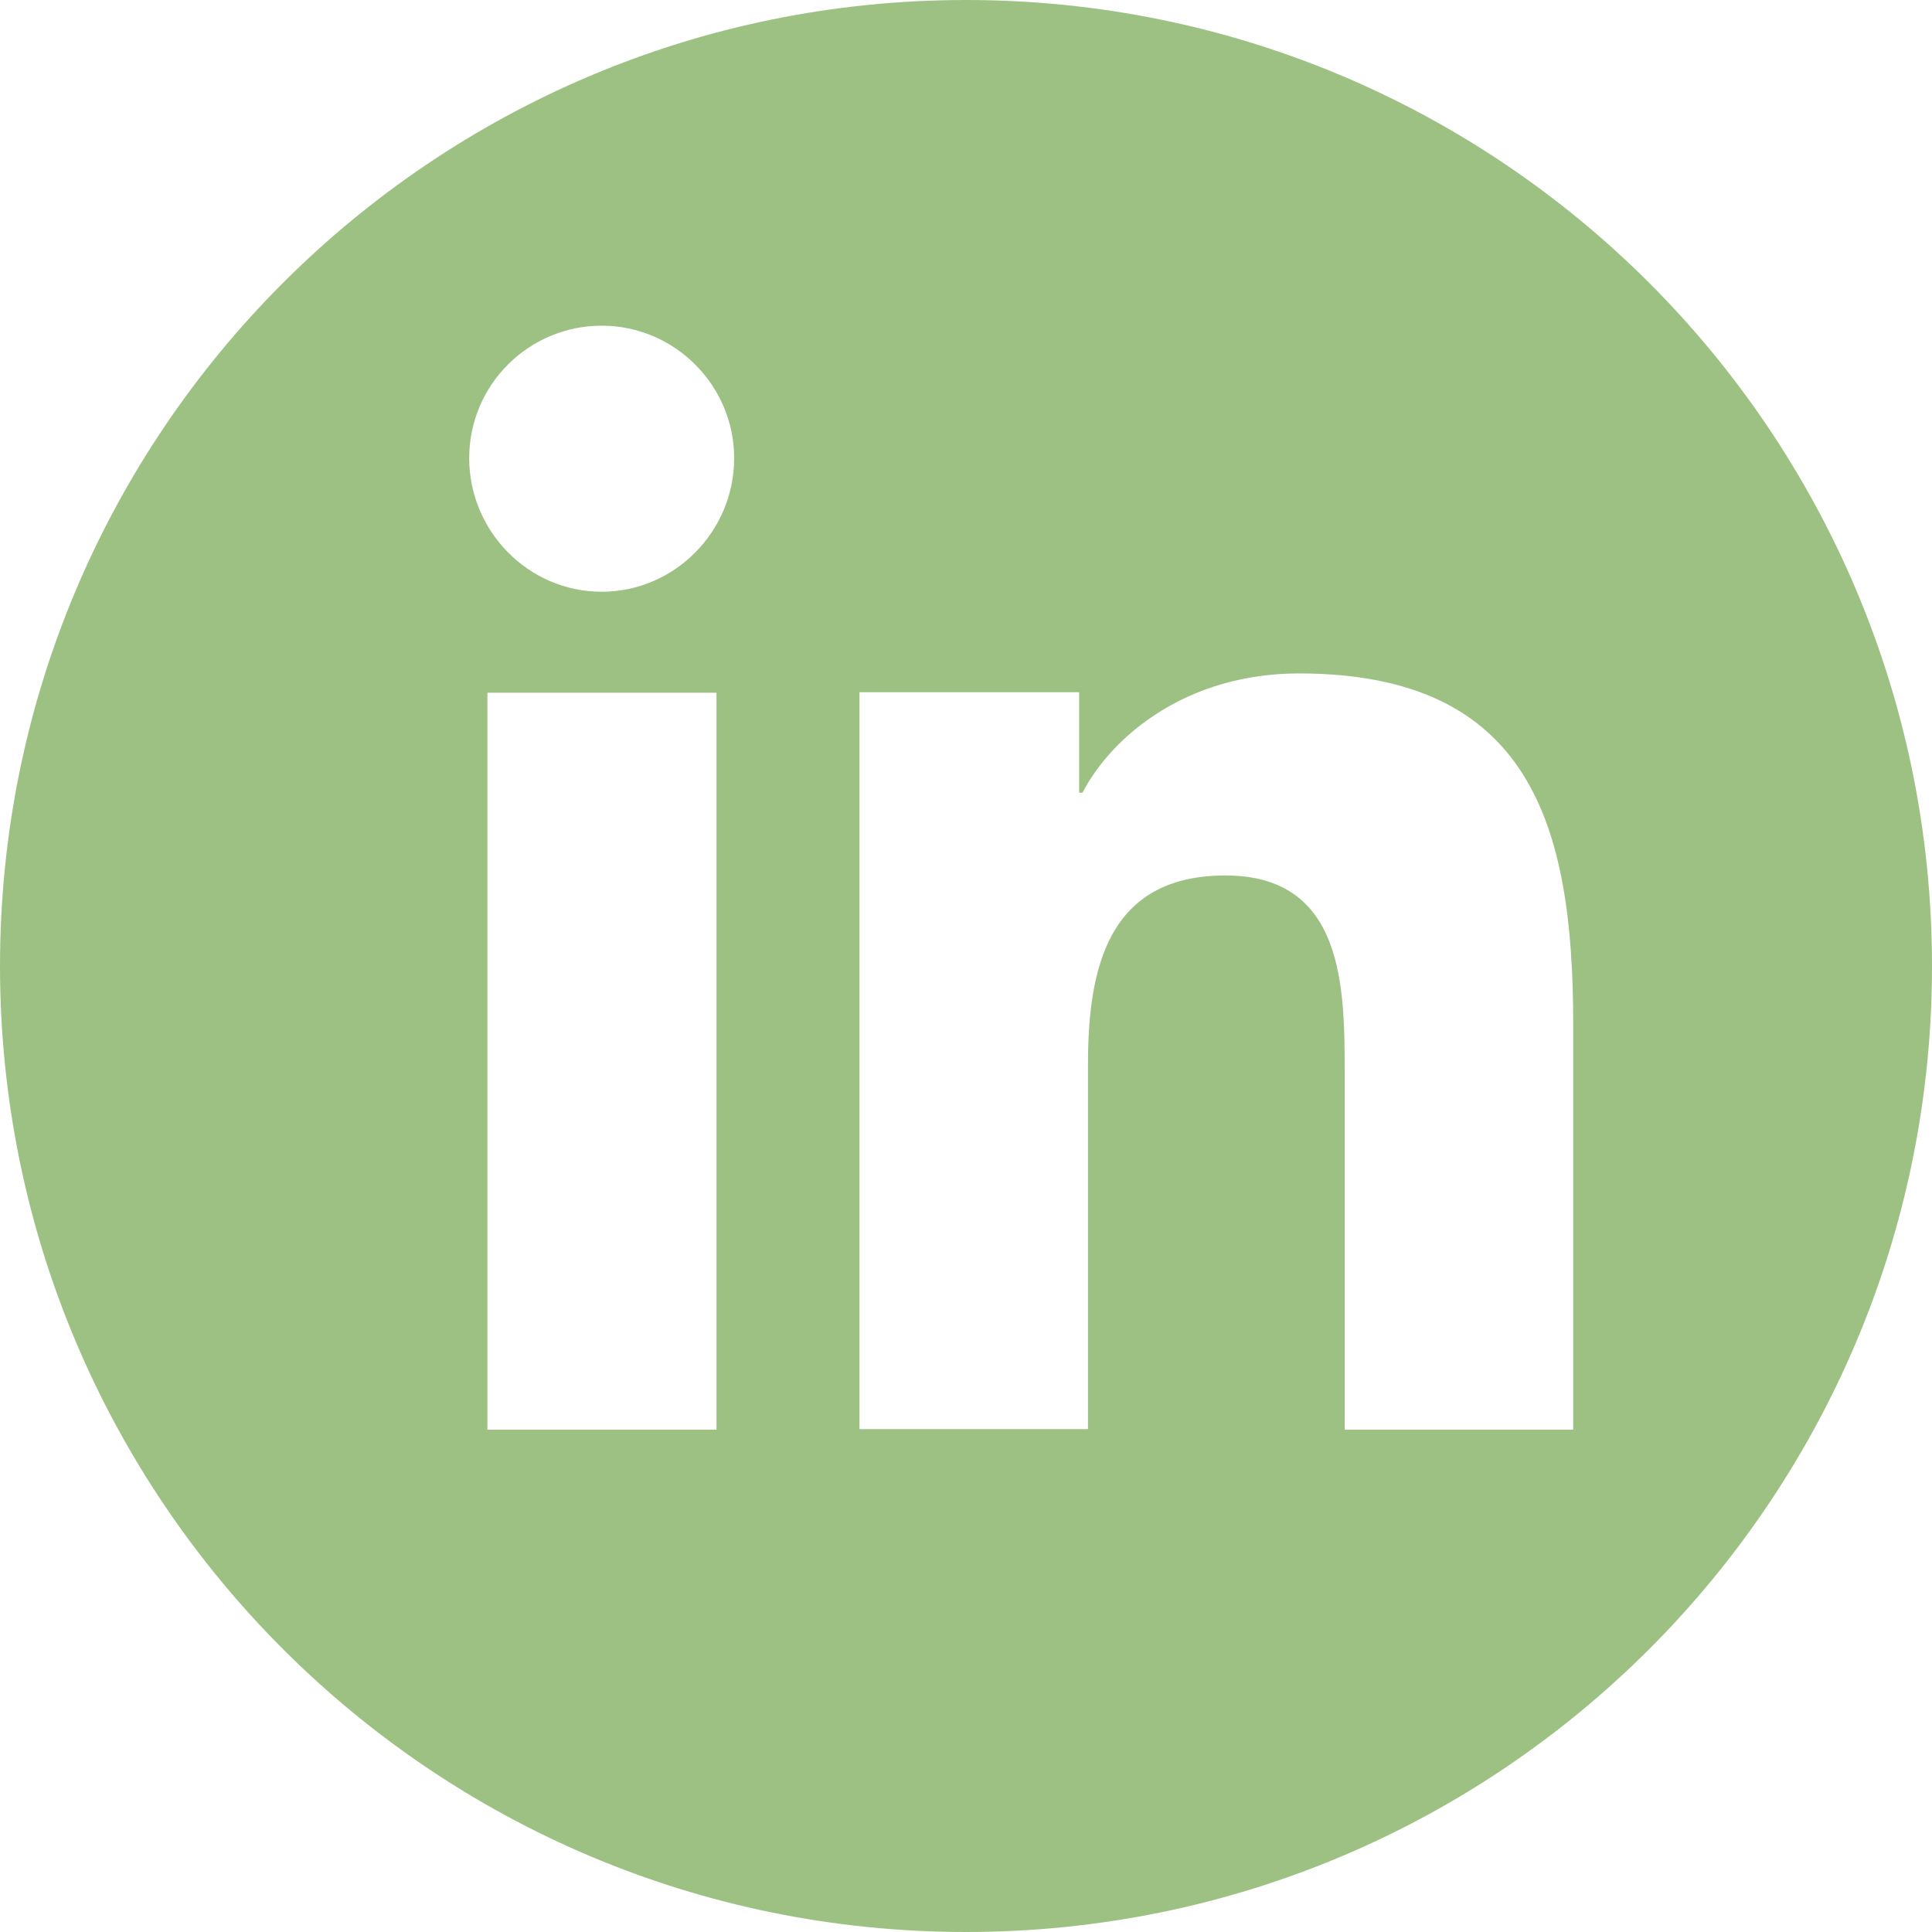
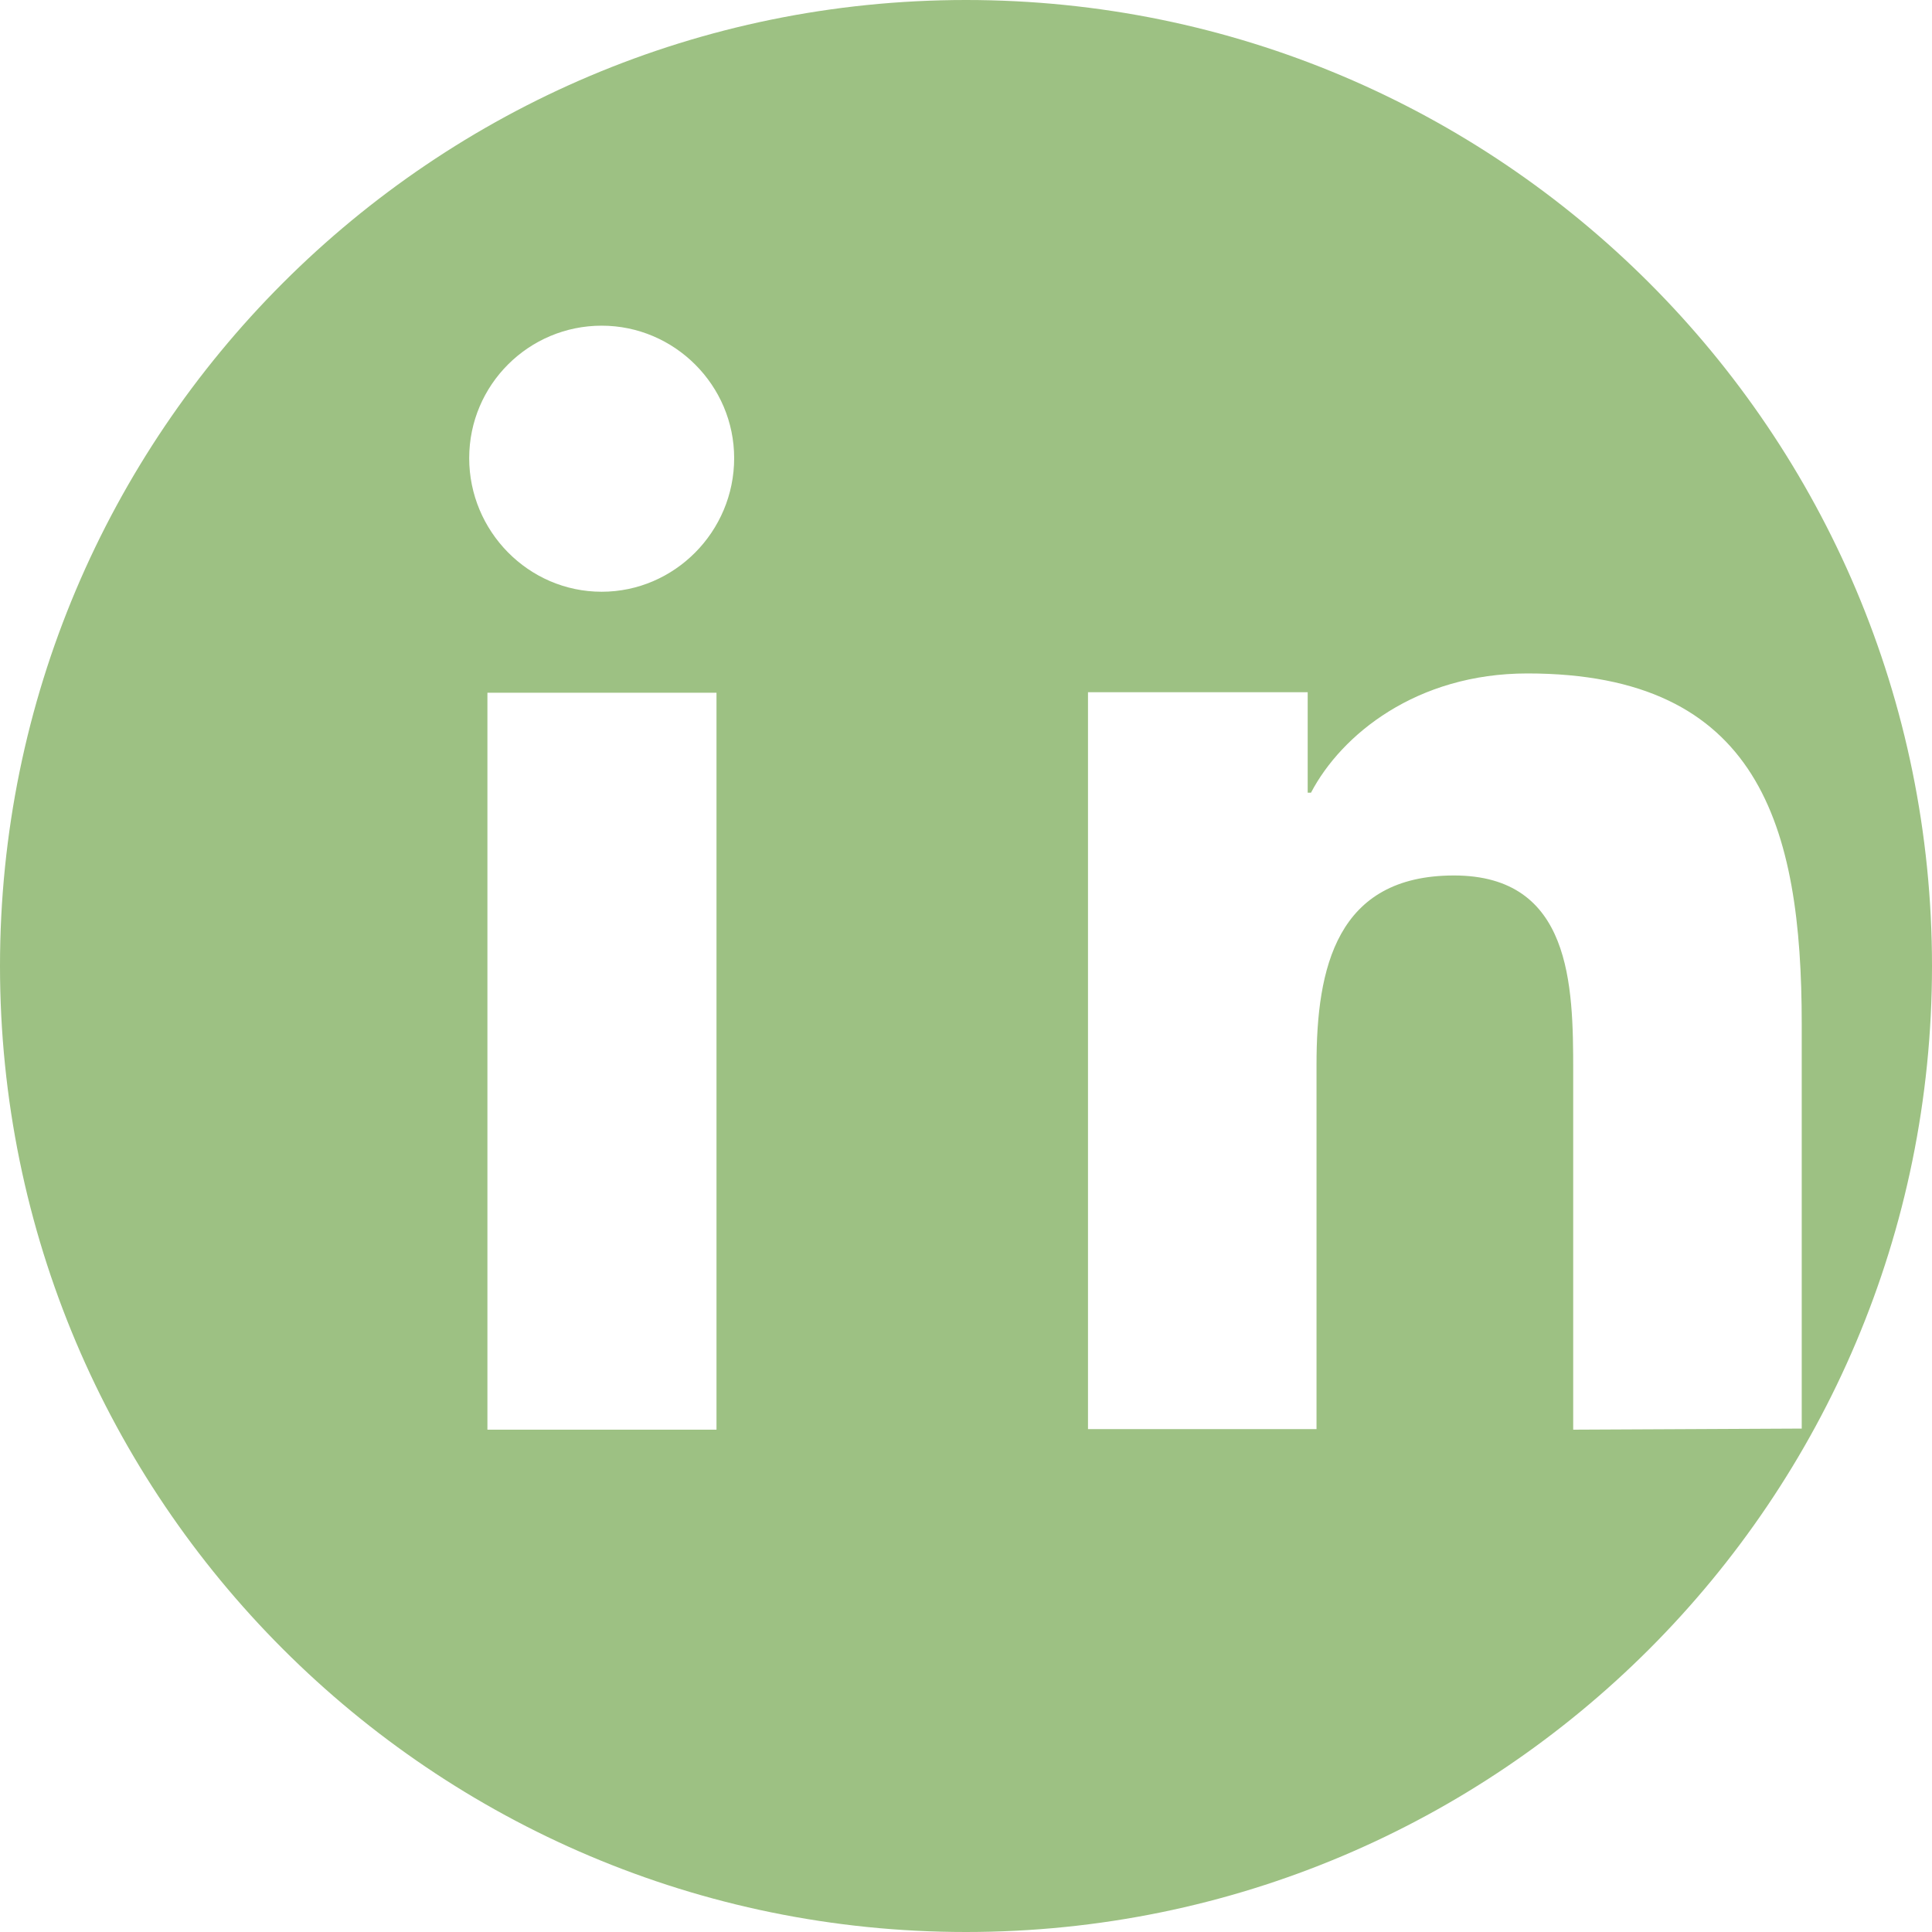
<svg xmlns="http://www.w3.org/2000/svg" id="Layer_2" data-name="Layer 2" viewBox="0 0 35 35">
  <defs>
    <style> .cls-1 { fill: #9dc183; } </style>
  </defs>
  <g id="Contacto">
-     <path class="cls-1" d="M17.5,0C7.83,0,0,7.84,0,17.5s7.83,17.5,17.5,17.5,17.5-7.83,17.5-17.5S27.17,0,17.5,0ZM12.98,25.9h-4.15v-13.35h4.15v13.35ZM10.9,10.72c-1.33,0-2.4-1.1-2.4-2.42,0-1.33,1.08-2.4,2.4-2.4s2.4,1.08,2.4,2.4c0,1.33-1.08,2.42-2.4,2.42ZM28.5,25.9h-4.14v-6.5c0-1.55-.03-3.54-2.16-3.54s-2.49,1.68-2.49,3.42v6.61h-4.14v-13.35h3.98v1.82h.06c.55-1.05,1.91-2.16,3.92-2.16,4.2,0,4.97,2.76,4.97,6.35v7.33Z" />
+     <path class="cls-1" d="M17.5,0C7.83,0,0,7.84,0,17.5s7.83,17.5,17.5,17.5,17.5-7.83,17.5-17.5S27.17,0,17.5,0ZM12.98,25.9h-4.15v-13.35h4.15v13.35ZM10.9,10.72c-1.33,0-2.4-1.1-2.4-2.42,0-1.33,1.08-2.4,2.4-2.4s2.4,1.08,2.4,2.4c0,1.33-1.08,2.42-2.4,2.42ZM28.5,25.9v-6.5c0-1.55-.03-3.54-2.16-3.54s-2.49,1.68-2.49,3.42v6.61h-4.14v-13.35h3.98v1.82h.06c.55-1.05,1.91-2.16,3.92-2.16,4.2,0,4.97,2.76,4.97,6.35v7.33Z" />
  </g>
</svg>